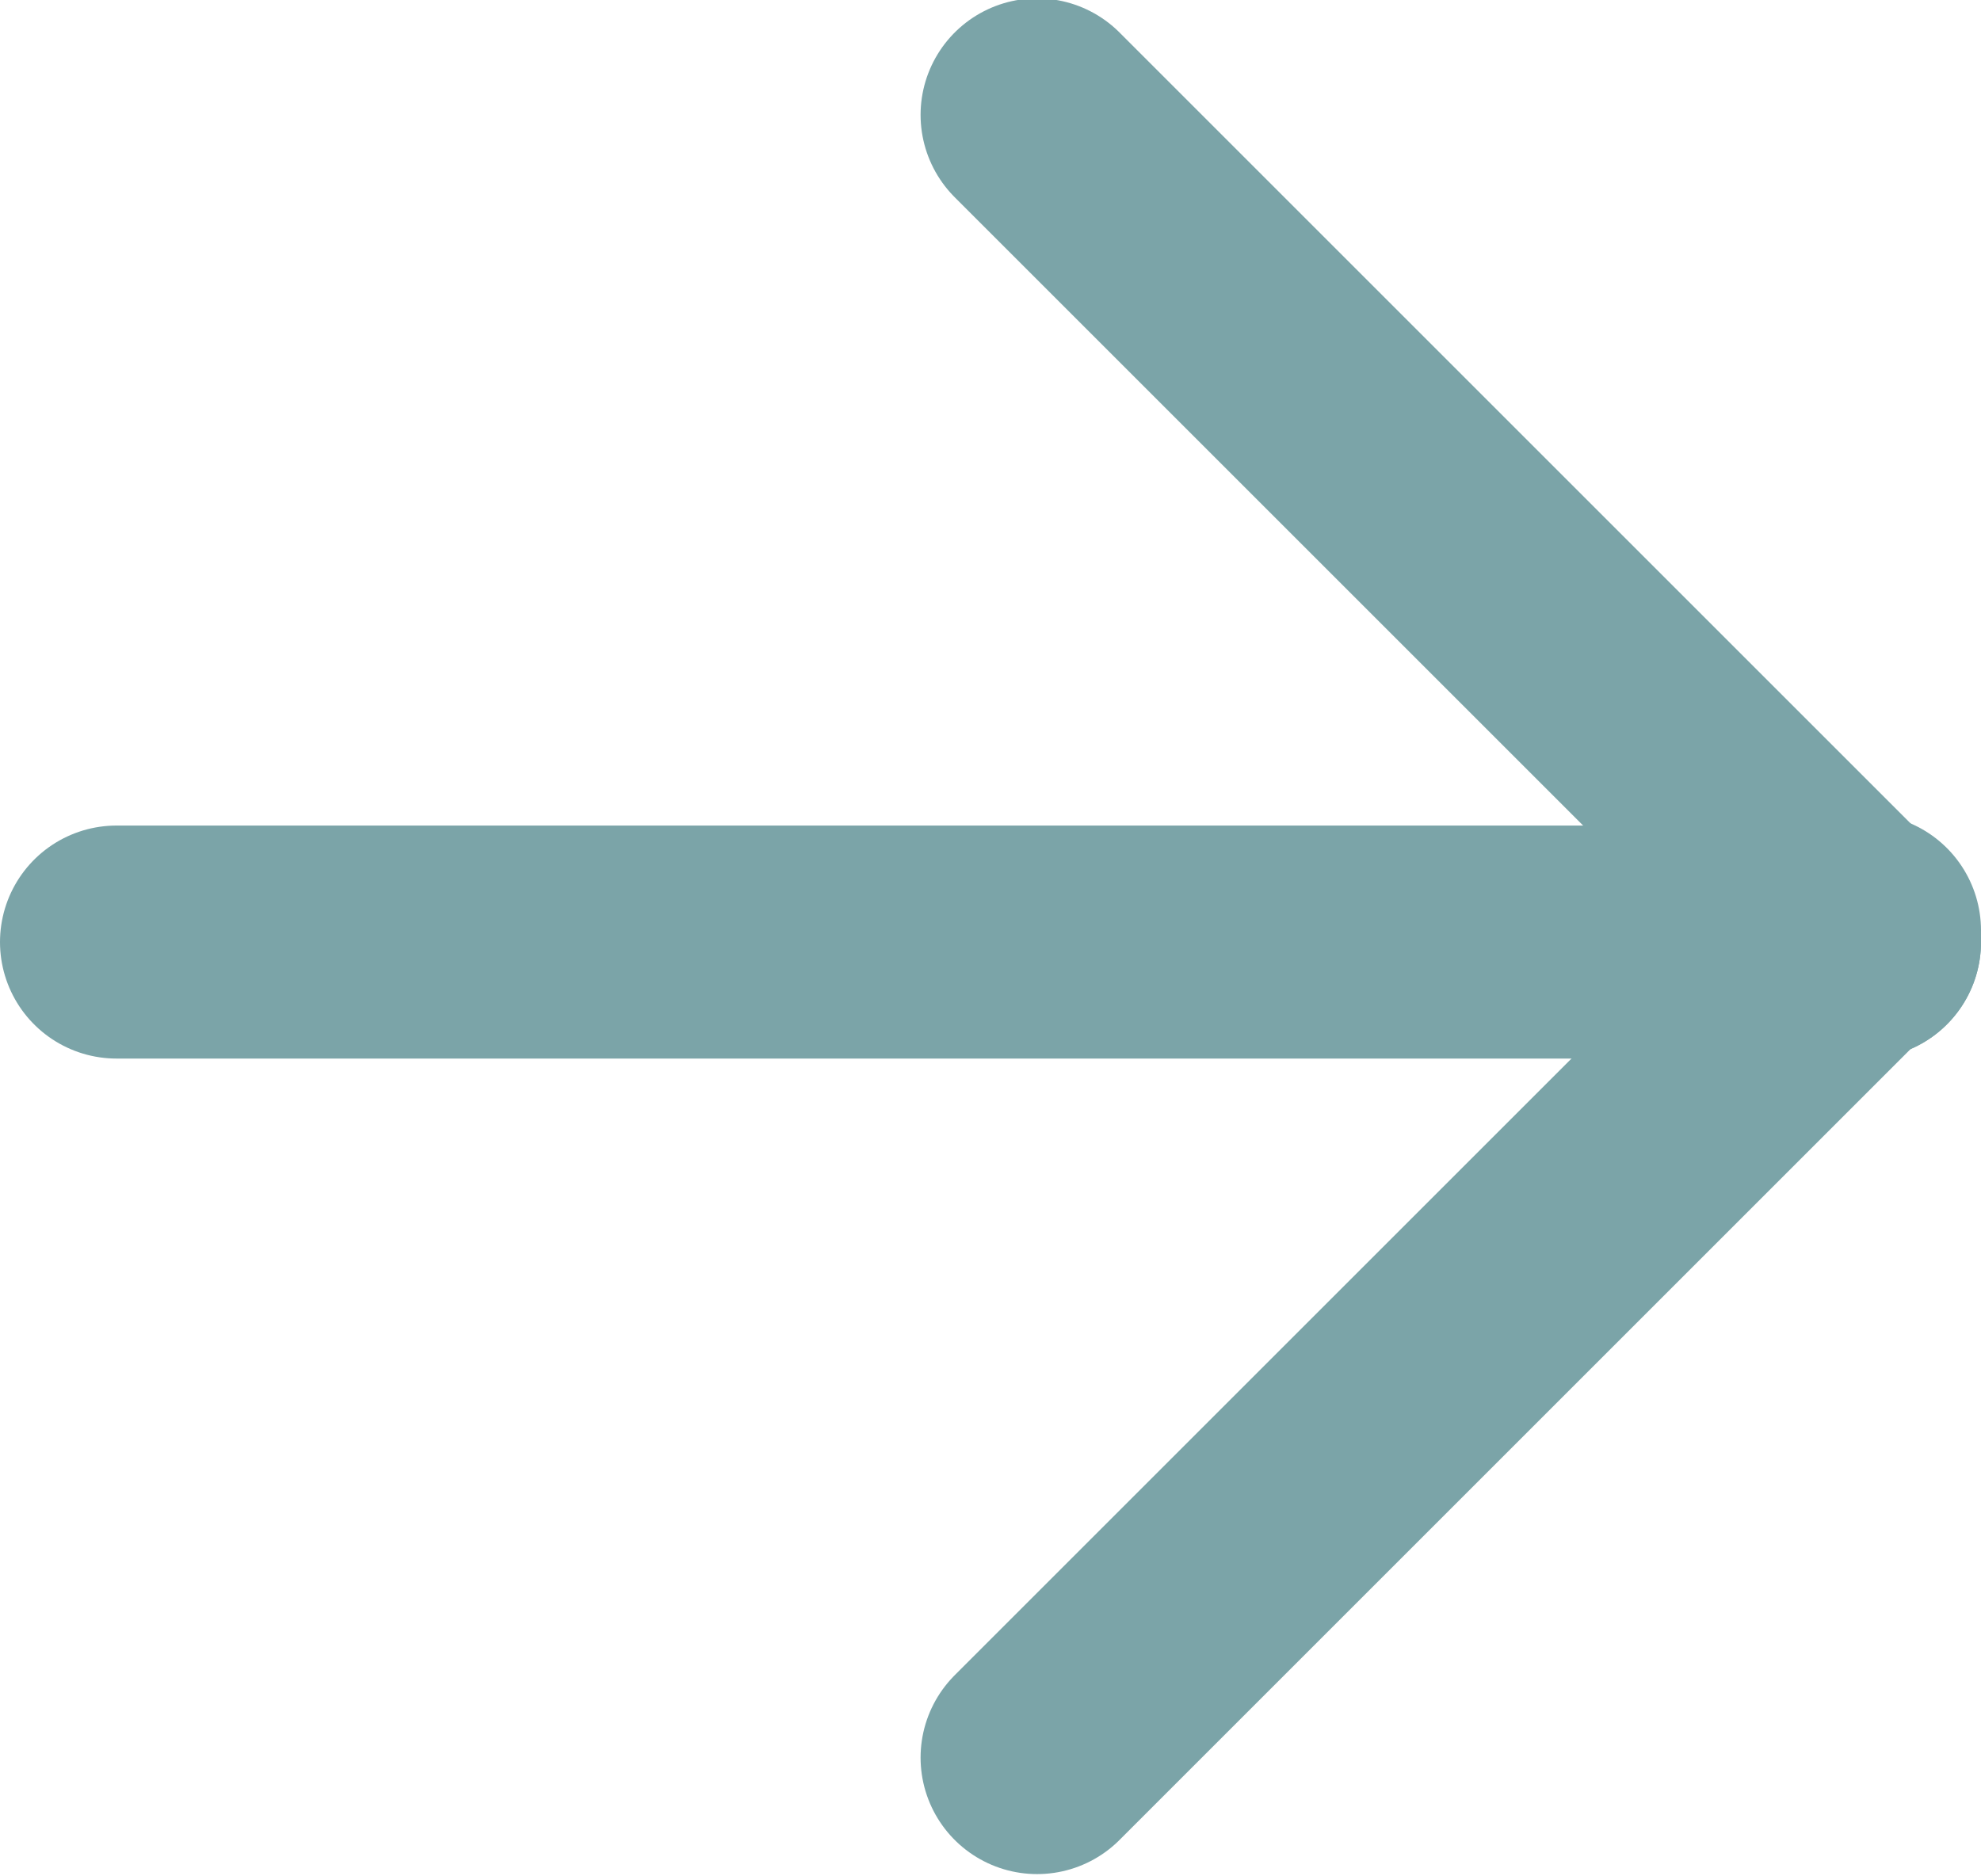
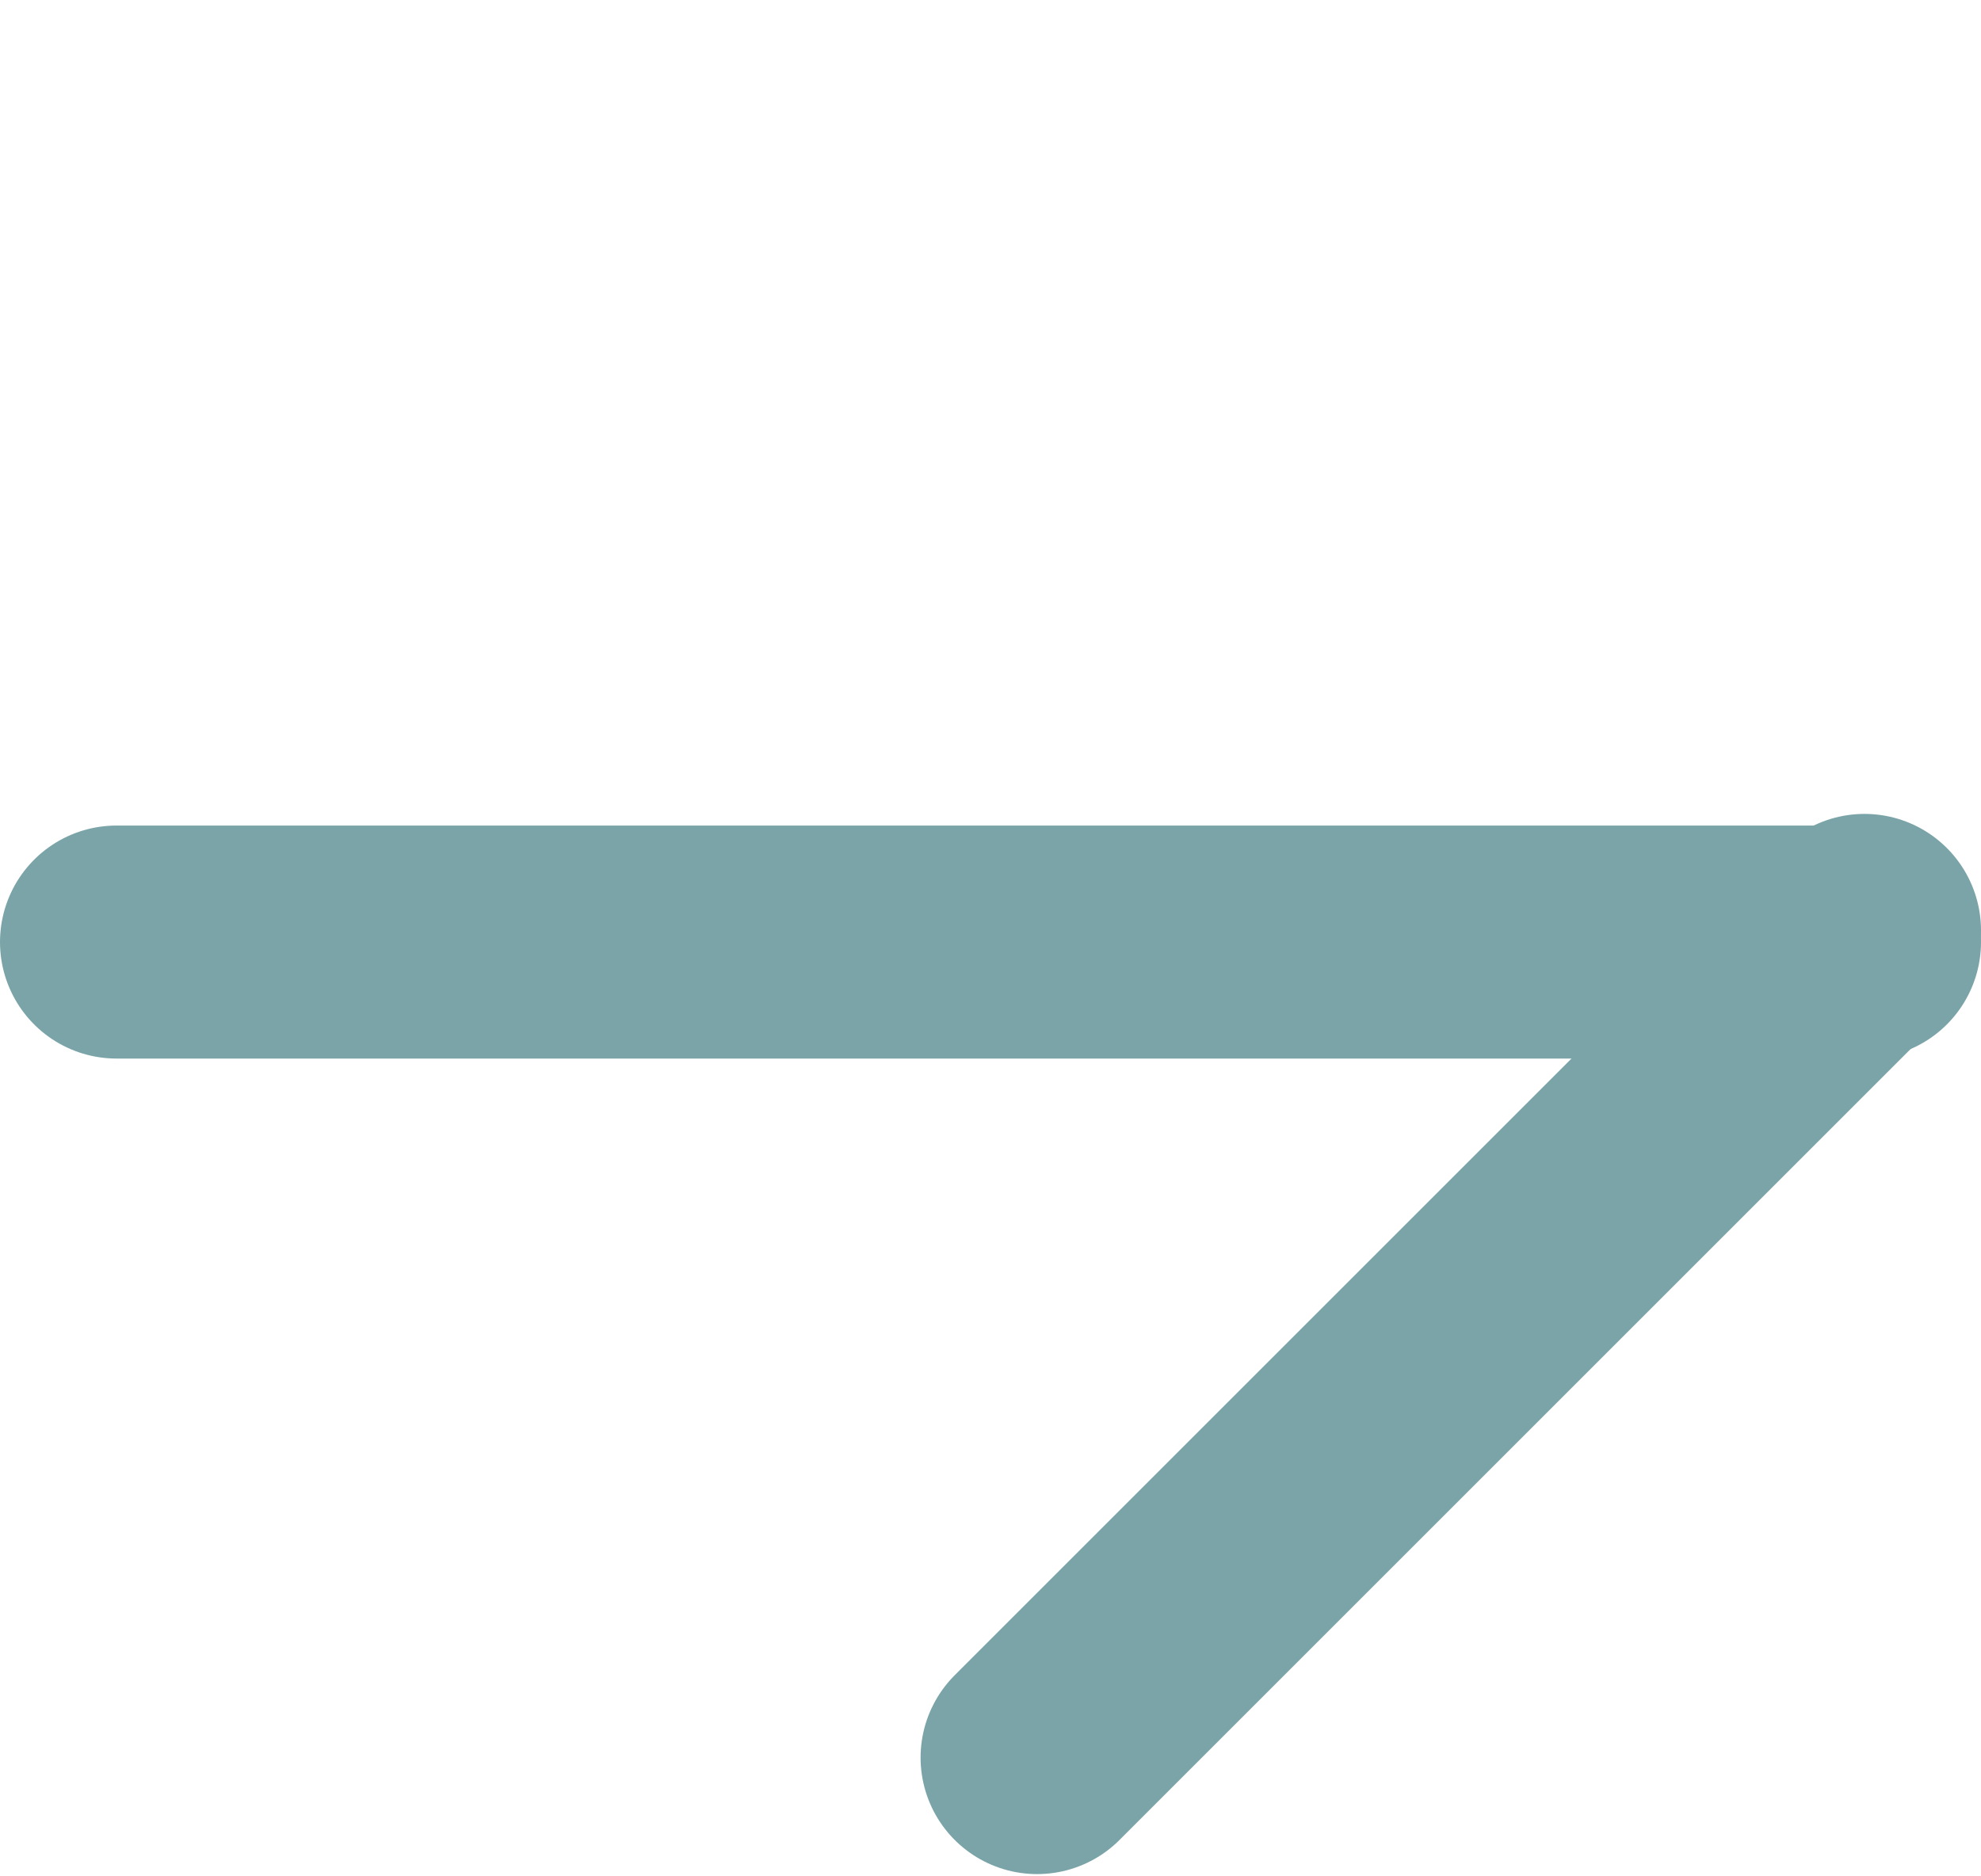
<svg xmlns="http://www.w3.org/2000/svg" version="1.1" id="レイヤー_1" x="0px" y="0px" viewBox="0 0 17 16.1" style="enable-background:new 0 0 17 16.1;" xml:space="preserve">
  <style type="text/css">
	.st0{fill:none;stroke:#7BA4A8;stroke-width:2;stroke-linecap:round;}
</style>
  <g id="グループ_1588" transform="translate(161.5 1607.986) rotate(180)">
    <line id="線_69" class="st0" x1="145.5" y1="1599.9" x2="160.5" y2="1599.9" />
-     <line id="線_70" class="st0" x1="145.5" y1="1599.9" x2="152.6" y2="1607" />
    <line id="線_71" class="st0" x1="145.5" y1="1600" x2="152.6" y2="1592.9" />
  </g>
</svg>